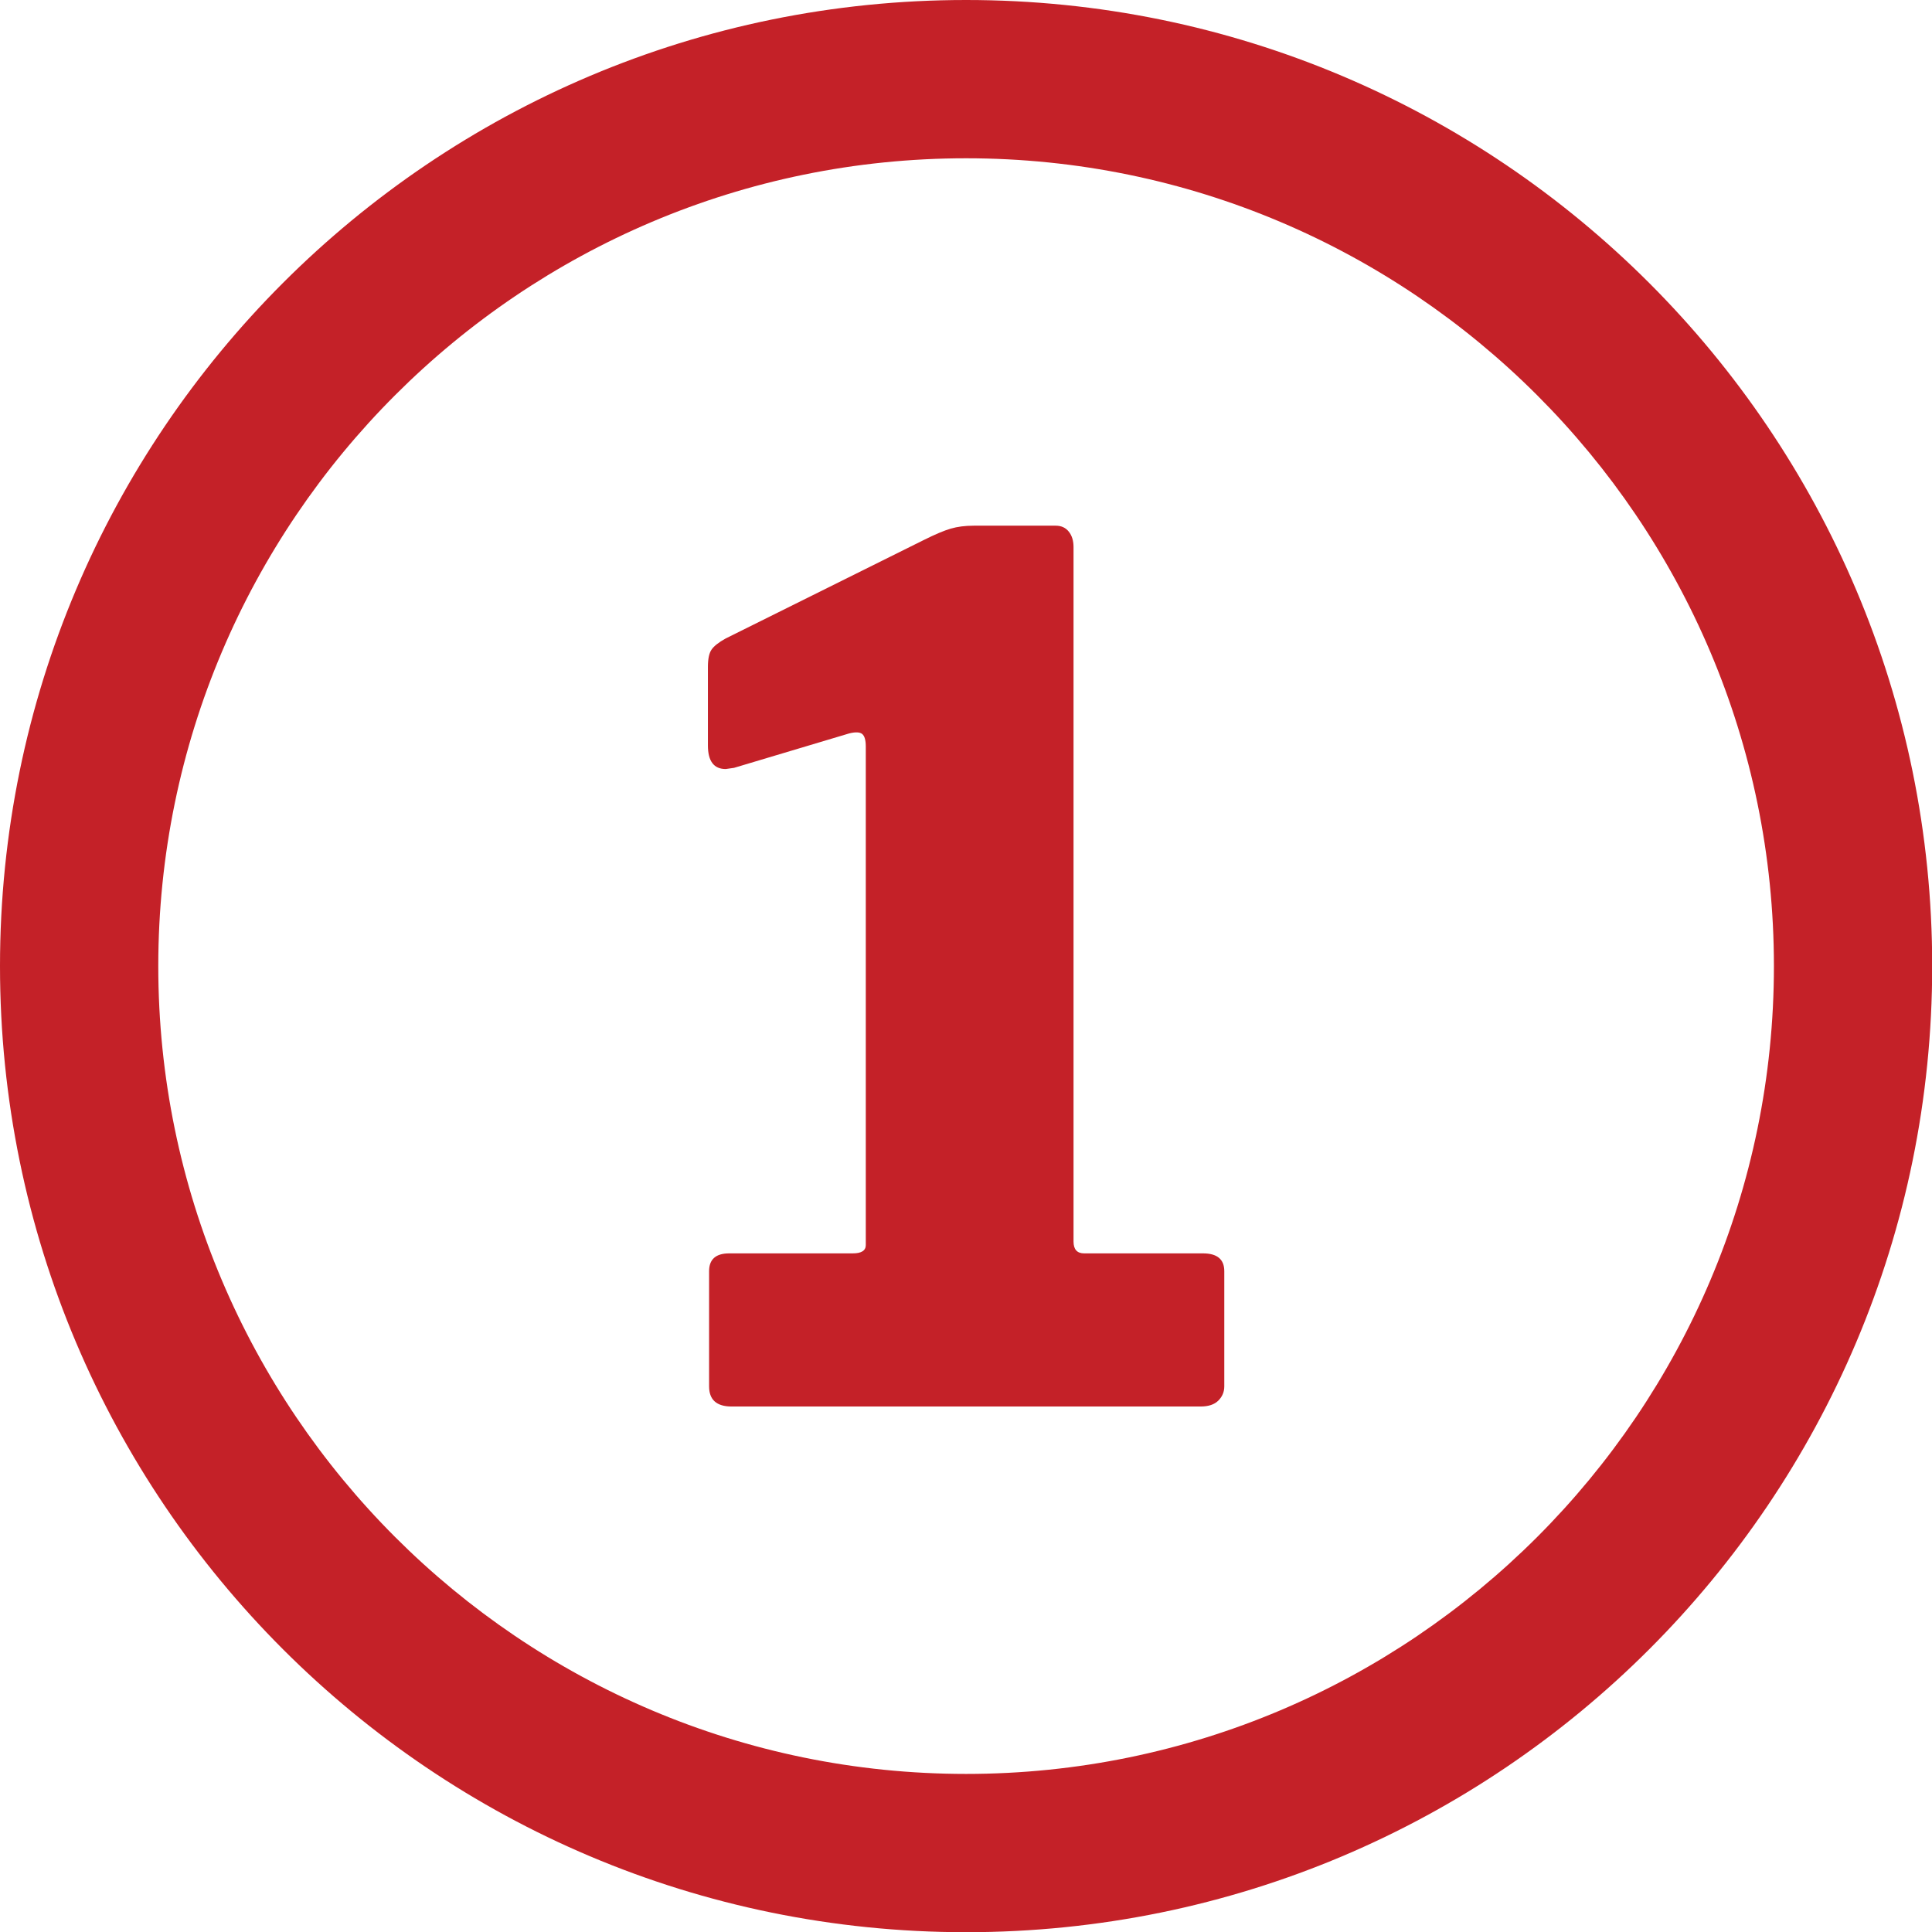
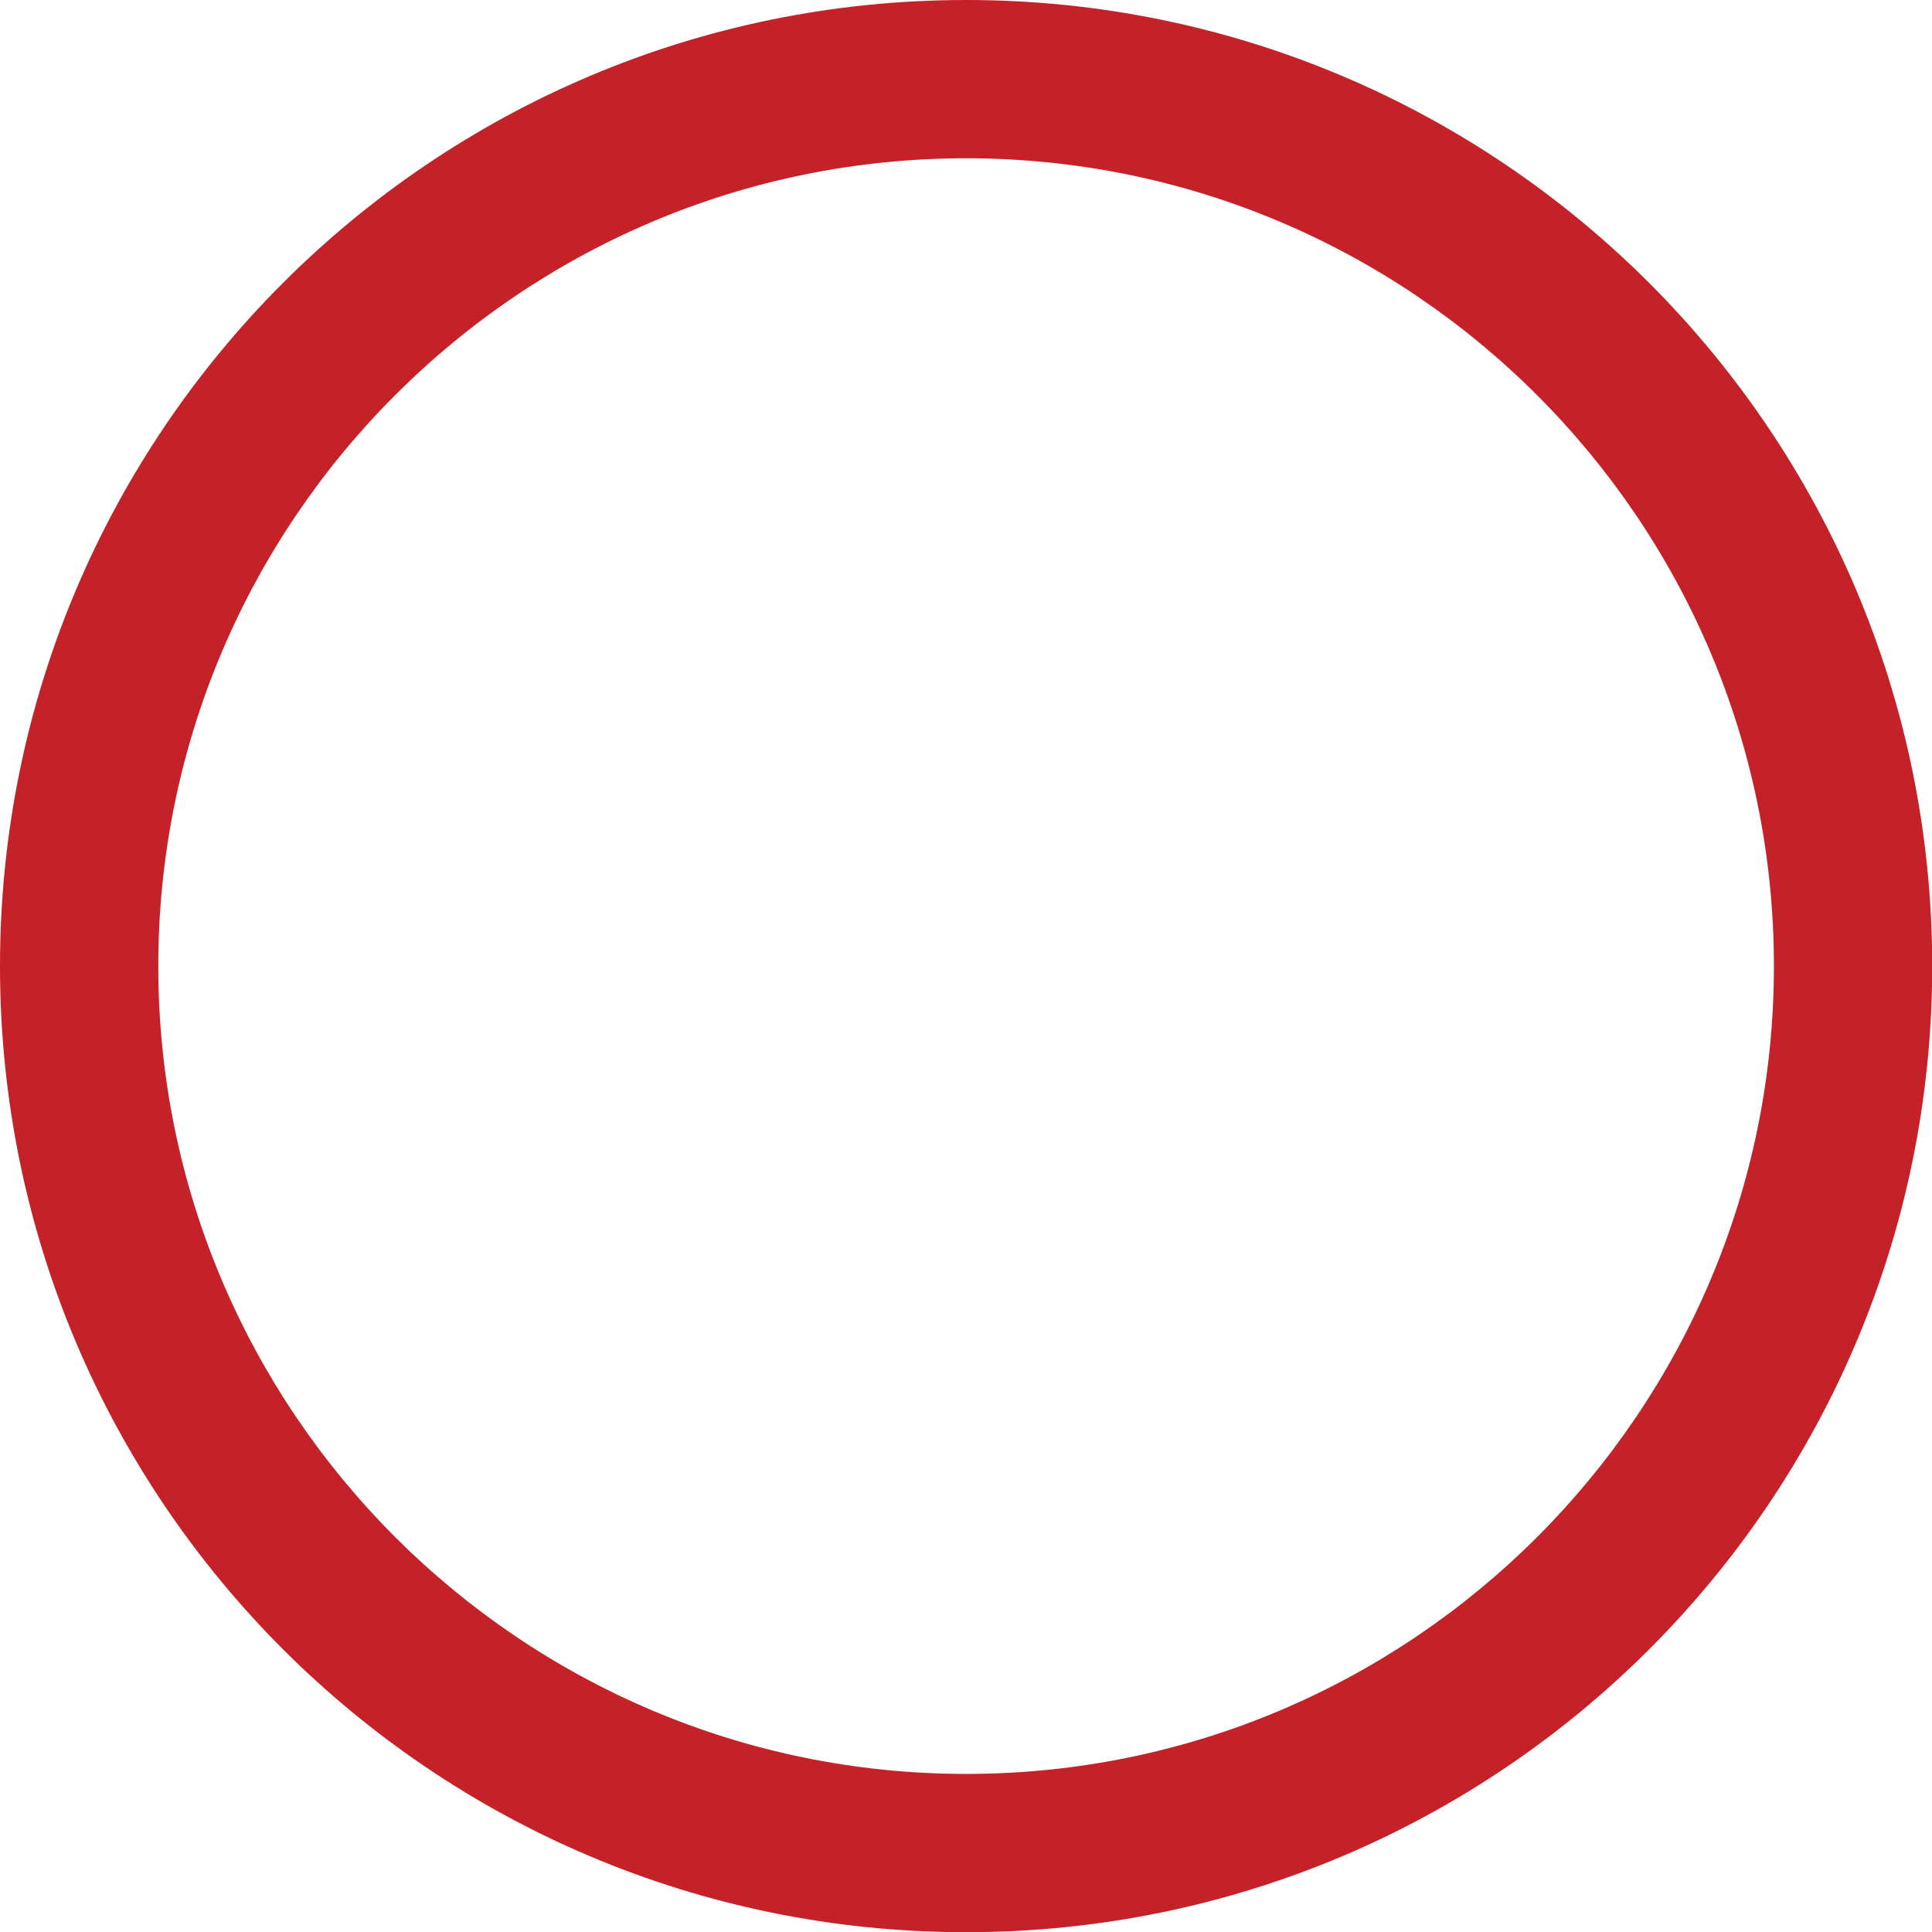
<svg xmlns="http://www.w3.org/2000/svg" id="Layer_2" viewBox="0 0 97.65 97.65">
  <defs>
    <style>.cls-1{fill:#c42128;}</style>
  </defs>
  <g id="Layer_1-2">
    <path class="cls-1" d="M48.83,8c22.51,0,40.83,18.31,40.83,40.83s-18.31,40.83-40.83,40.83S8,71.34,8,48.83,26.31,8,48.83,8m0-8C21.86,0,0,21.86,0,48.83s21.86,48.83,48.83,48.83,48.83-21.86,48.83-48.83S75.79,0,48.83,0h0Z" />
-     <path class="cls-1" d="M61.88,64.25v5.82c0,.28-.1,.52-.3,.72-.2,.2-.5,.3-.9,.3h-23.7c-.76,0-1.14-.34-1.14-1.02v-5.82c0-.6,.34-.9,1.02-.9h6.24c.44,0,.66-.14,.66-.42v-25.2c0-.32-.06-.53-.18-.63-.12-.1-.34-.11-.66-.03l-5.82,1.74-.42,.06c-.6,0-.9-.4-.9-1.2v-3.96c0-.4,.06-.69,.18-.87s.36-.37,.72-.57l10.02-4.98c.56-.28,1.01-.47,1.35-.57,.34-.1,.73-.15,1.17-.15h4.14c.28,0,.5,.1,.66,.3,.16,.2,.24,.46,.24,.78V62.75c0,.4,.18,.6,.54,.6h6c.72,0,1.08,.3,1.08,.9Z" />
  </g>
</svg>